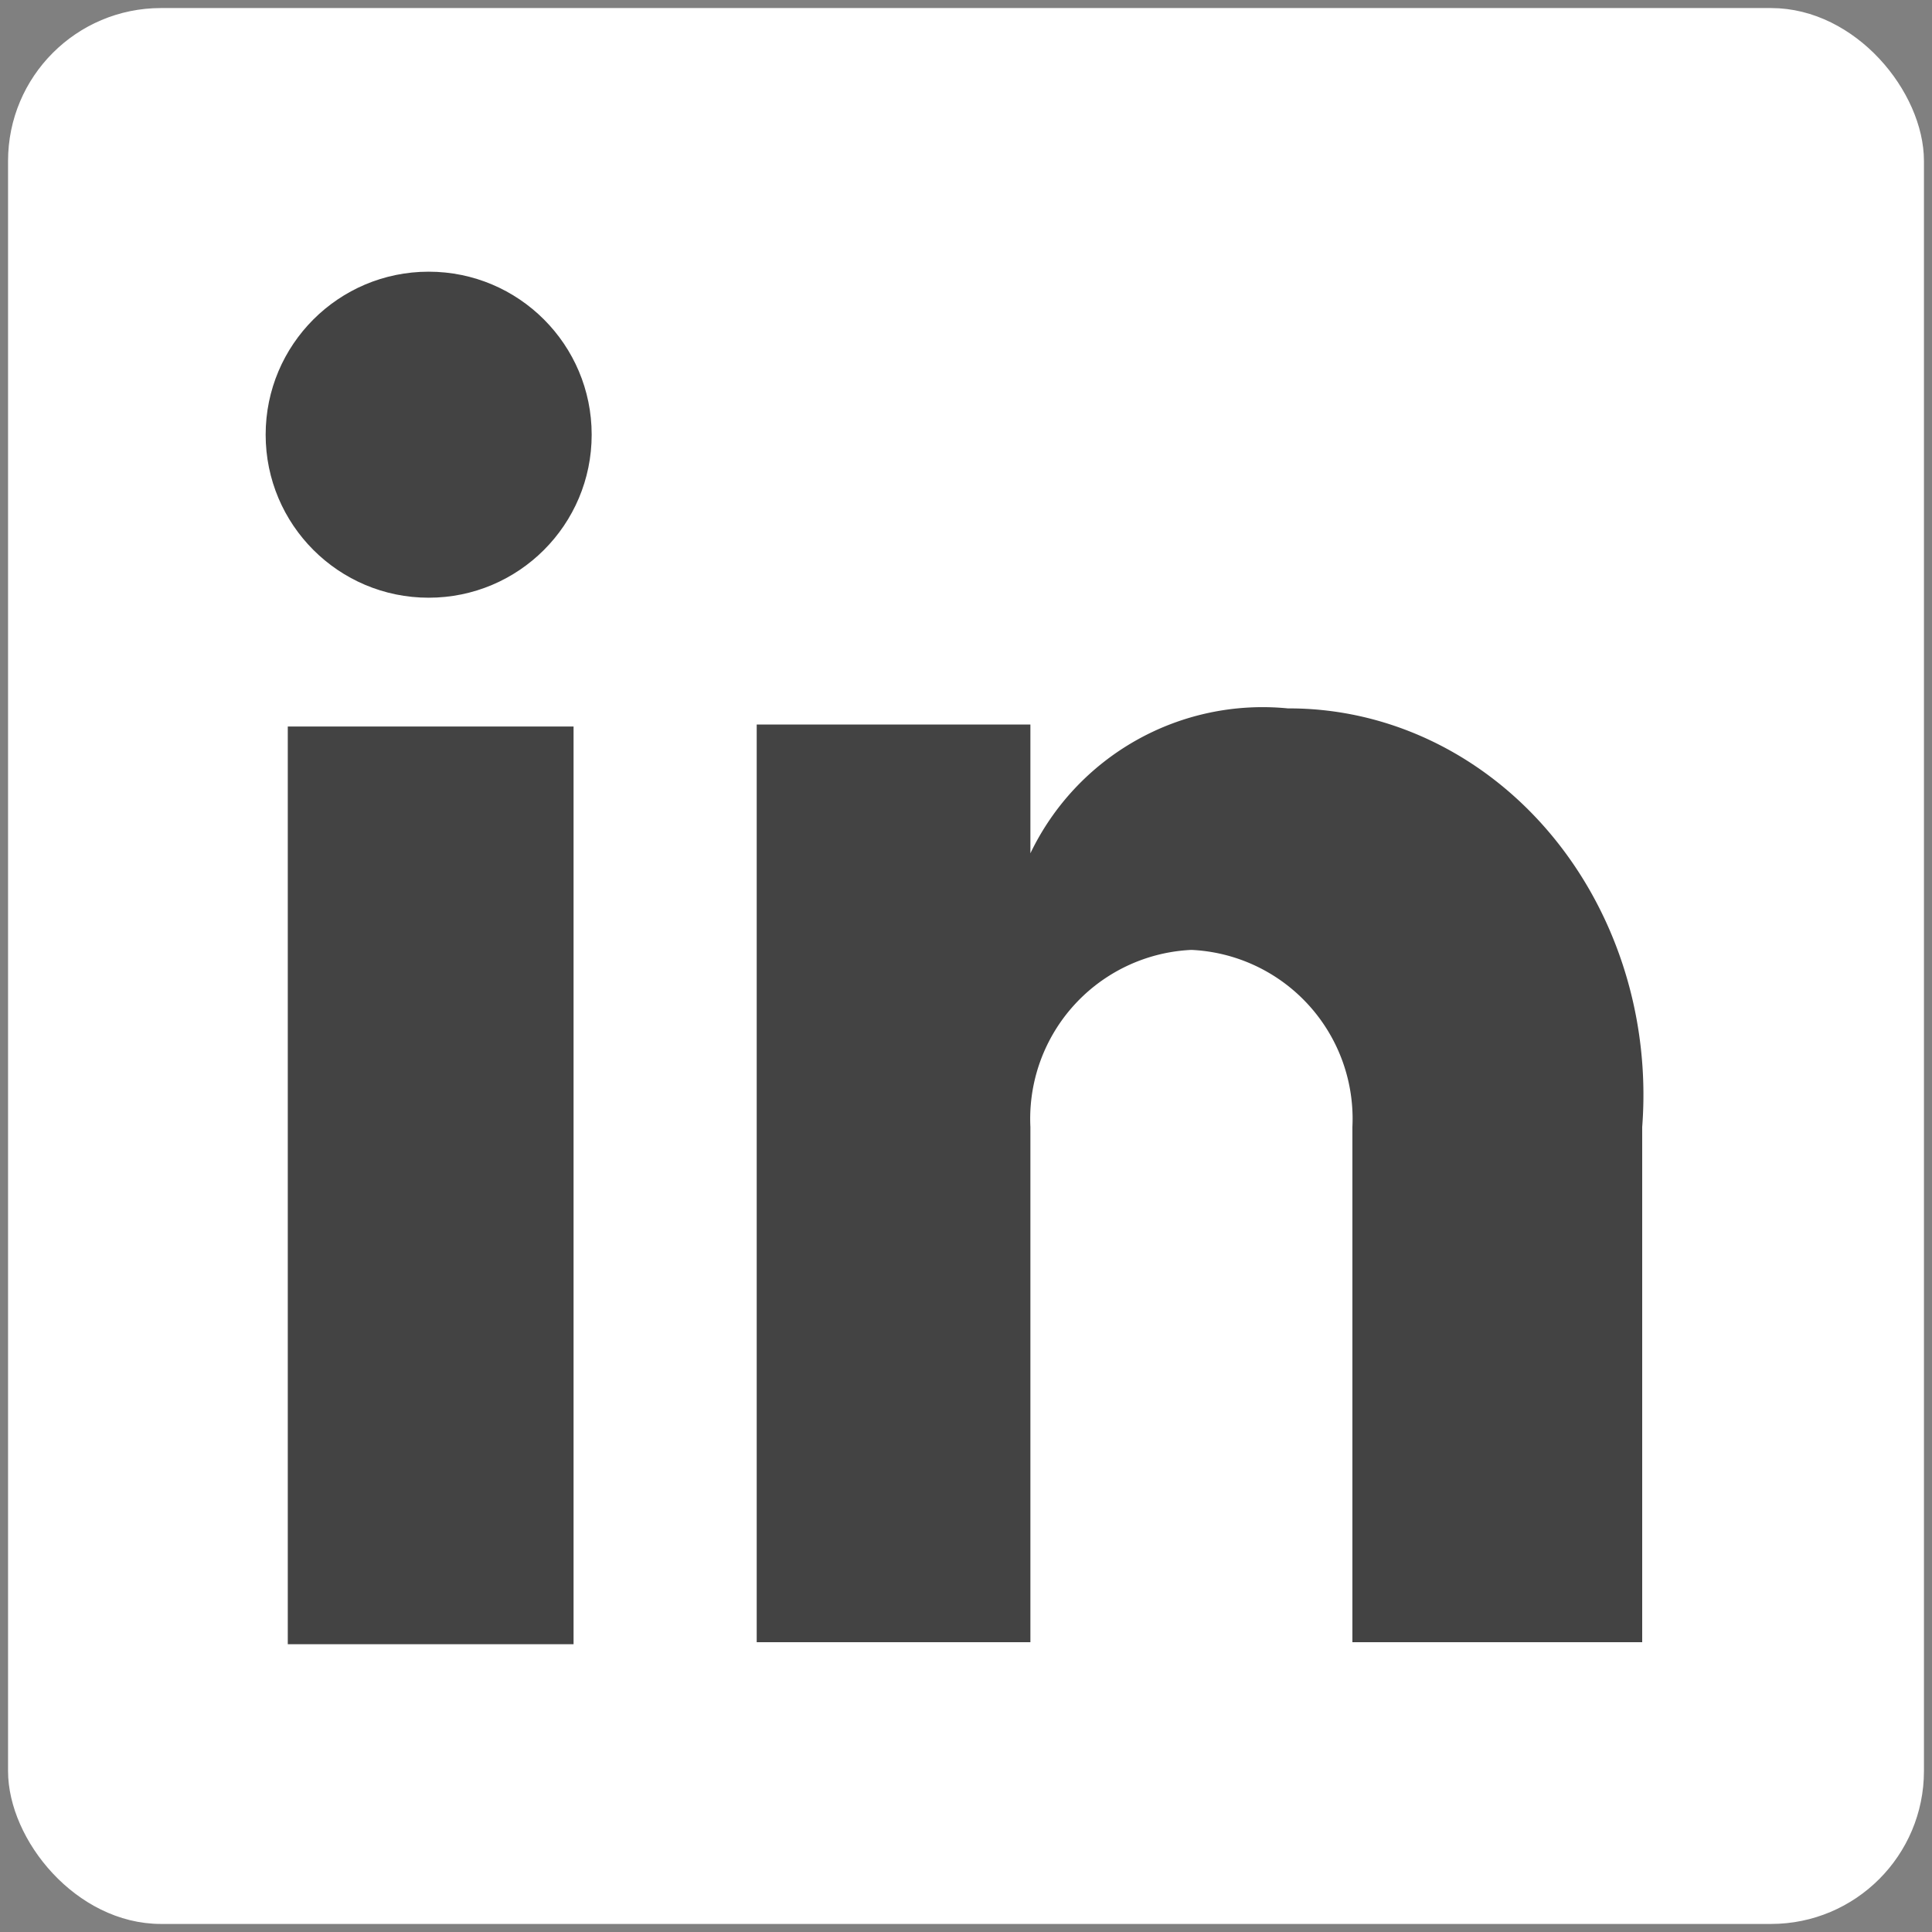
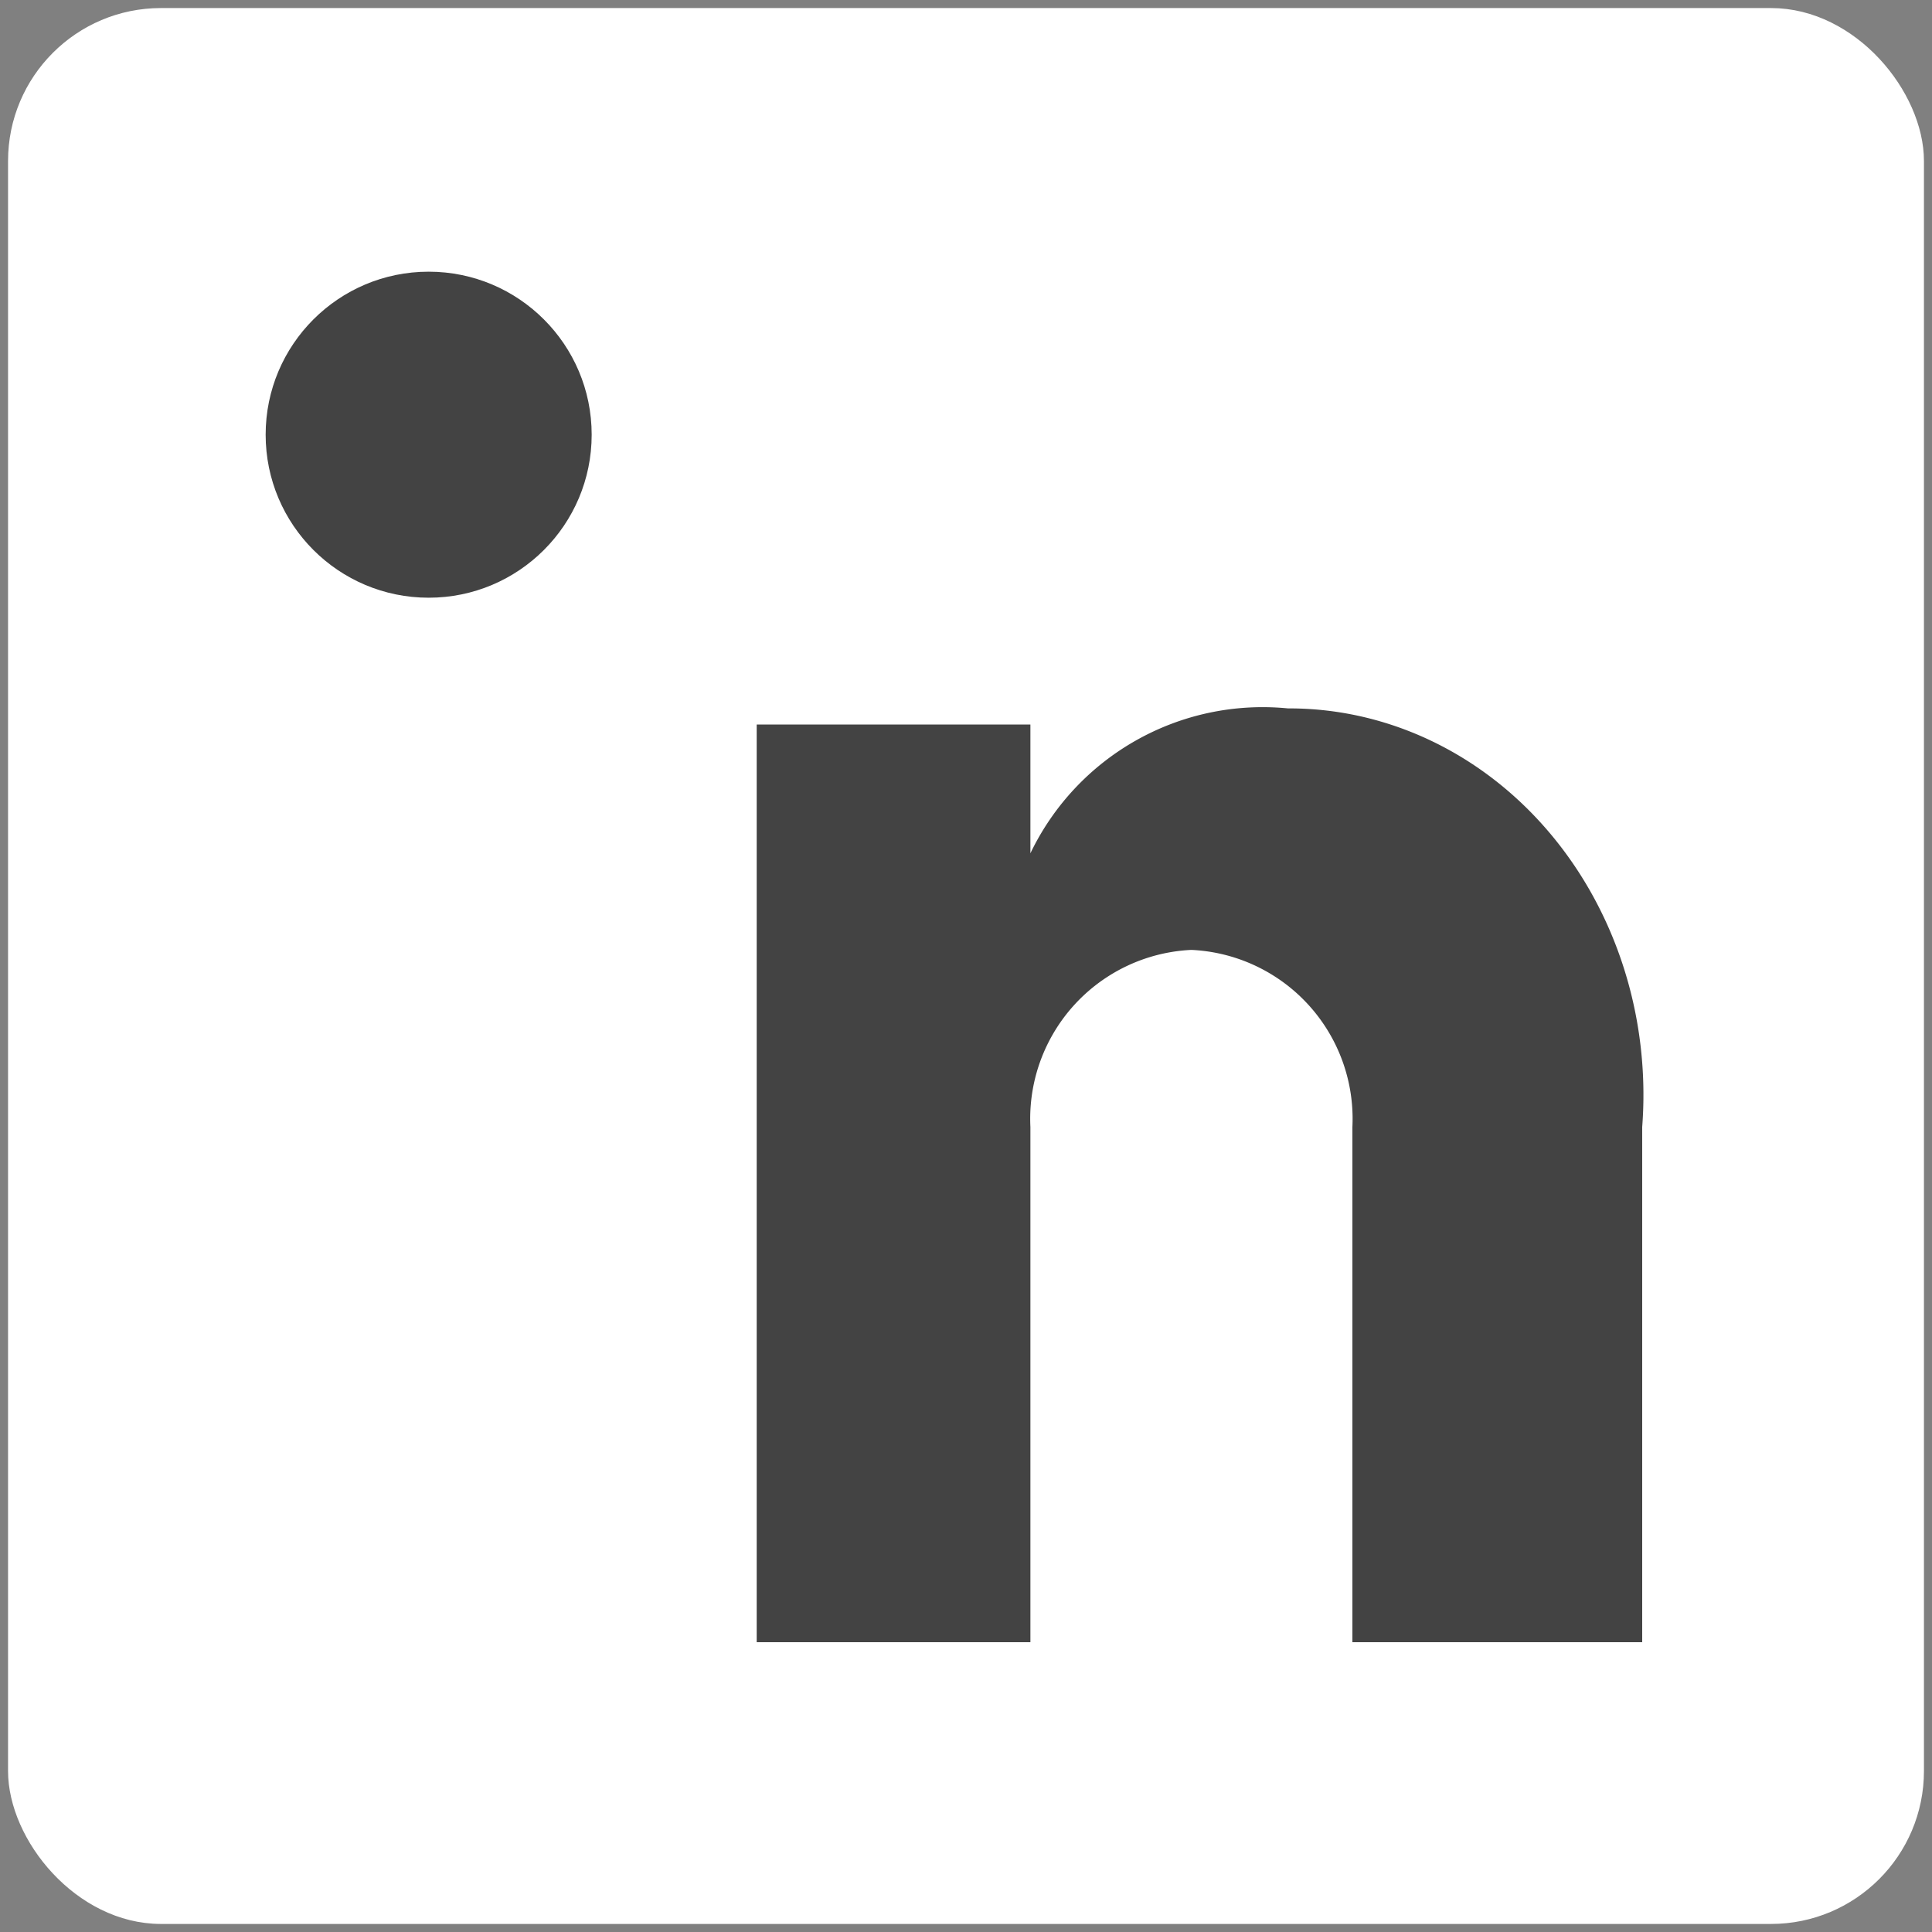
<svg xmlns="http://www.w3.org/2000/svg" version="1.1" baseProfile="full" width="120px" height="120px" viewBox="0 0 120 120" preserveAspectRatio="xMidYMid meet" id="svg_document" style="zoom: 8;">
  <rect x="0" y="0" width="120" height="120" fill="#808080" stroke="none" />
  <title id="svg_document_title">Untitled.svg</title>
  <defs id="svg_document_defs" />
  <g id="main_group" />
  <rect stroke="#ffff" height="118px" x="1px" id="rect2" stroke-width="1px" width="118px" y="1px" fill="#ffffff" rx="9" transform="" />
  <circle stroke="none" id="circle1" cy="27px" stroke-width="3px" fill="#434343" r="10.125px" cx="26.625px" transform="" />
-   <rect stroke="none" height="57px" x="17.875px" id="rect1" stroke-width="3px" width="17.75px" y="45.125px" fill="#434343" transform="" />
  <path stroke="none" id="path1" stroke-width="3px" d="M64,53 A16,16 0 0 1 80,44 A22,24 0 0 1 102,70 L102,102 L84,102 L84,70 A10.5,10.5 0 0 0 74,59 A10.5,10.5 0 0 0 64,70 L64,102 L47,102 L47,45 L64,45 " fill="#434343" transform="" />
</svg>